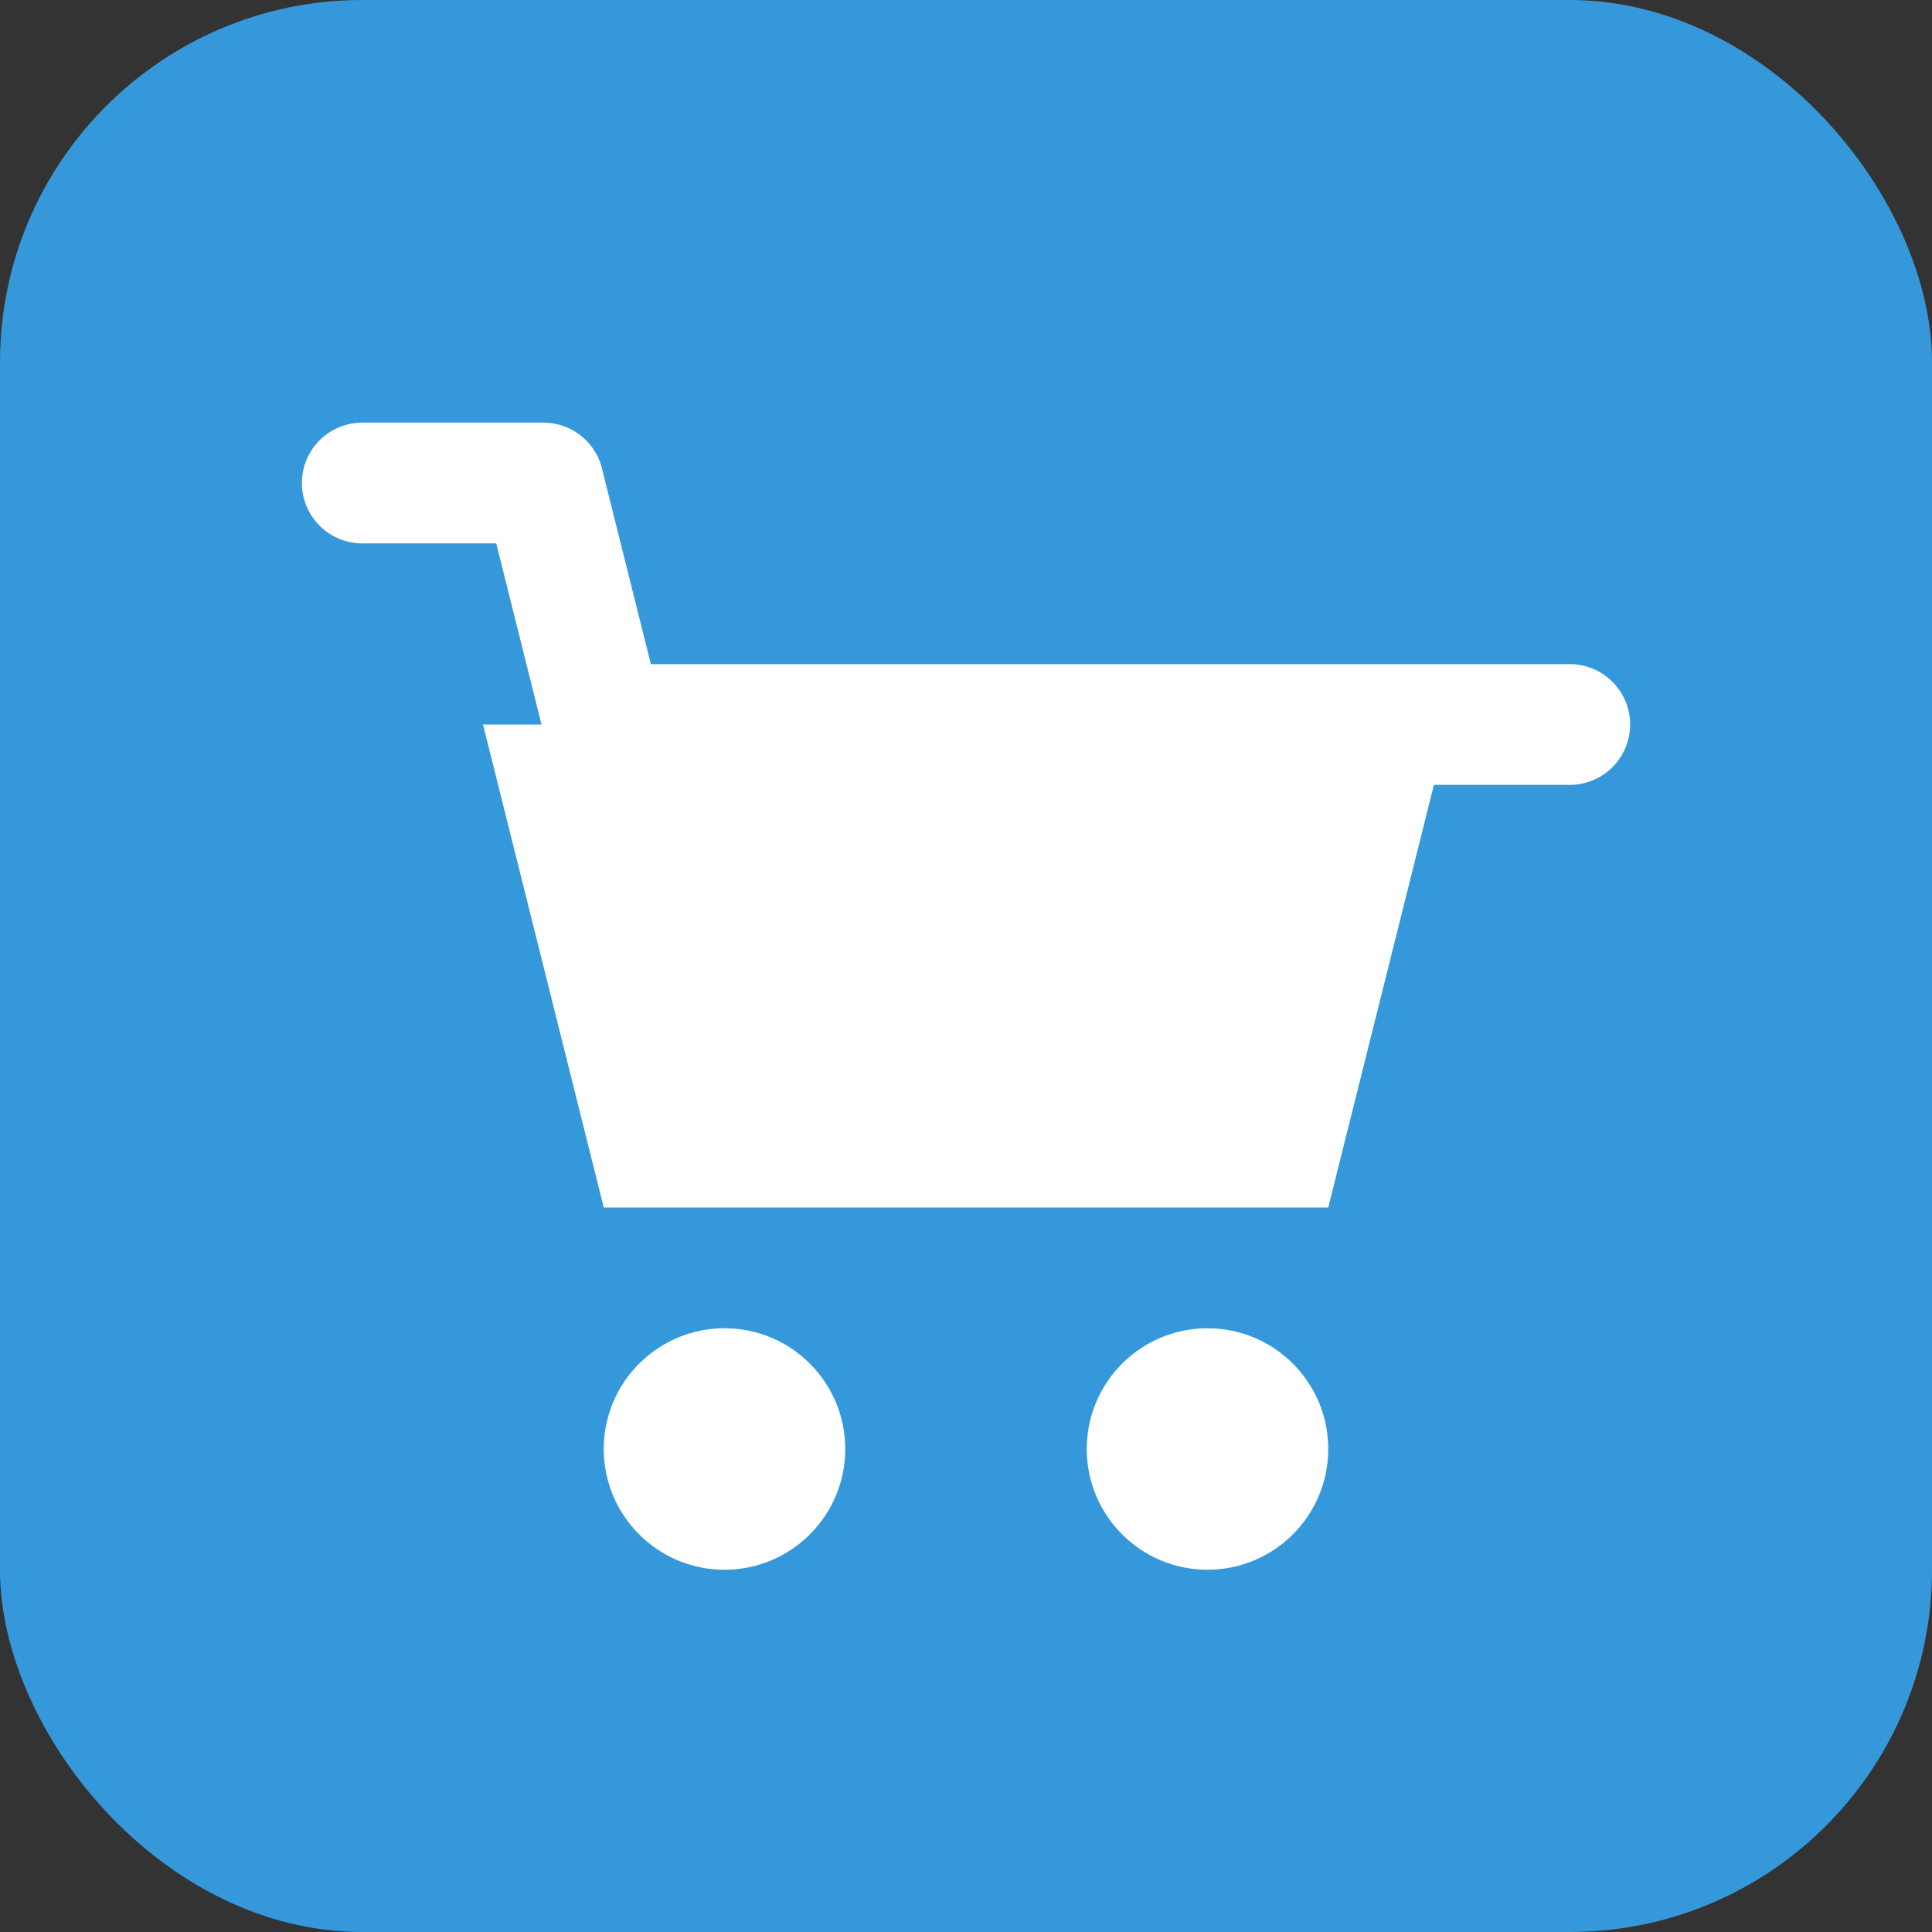
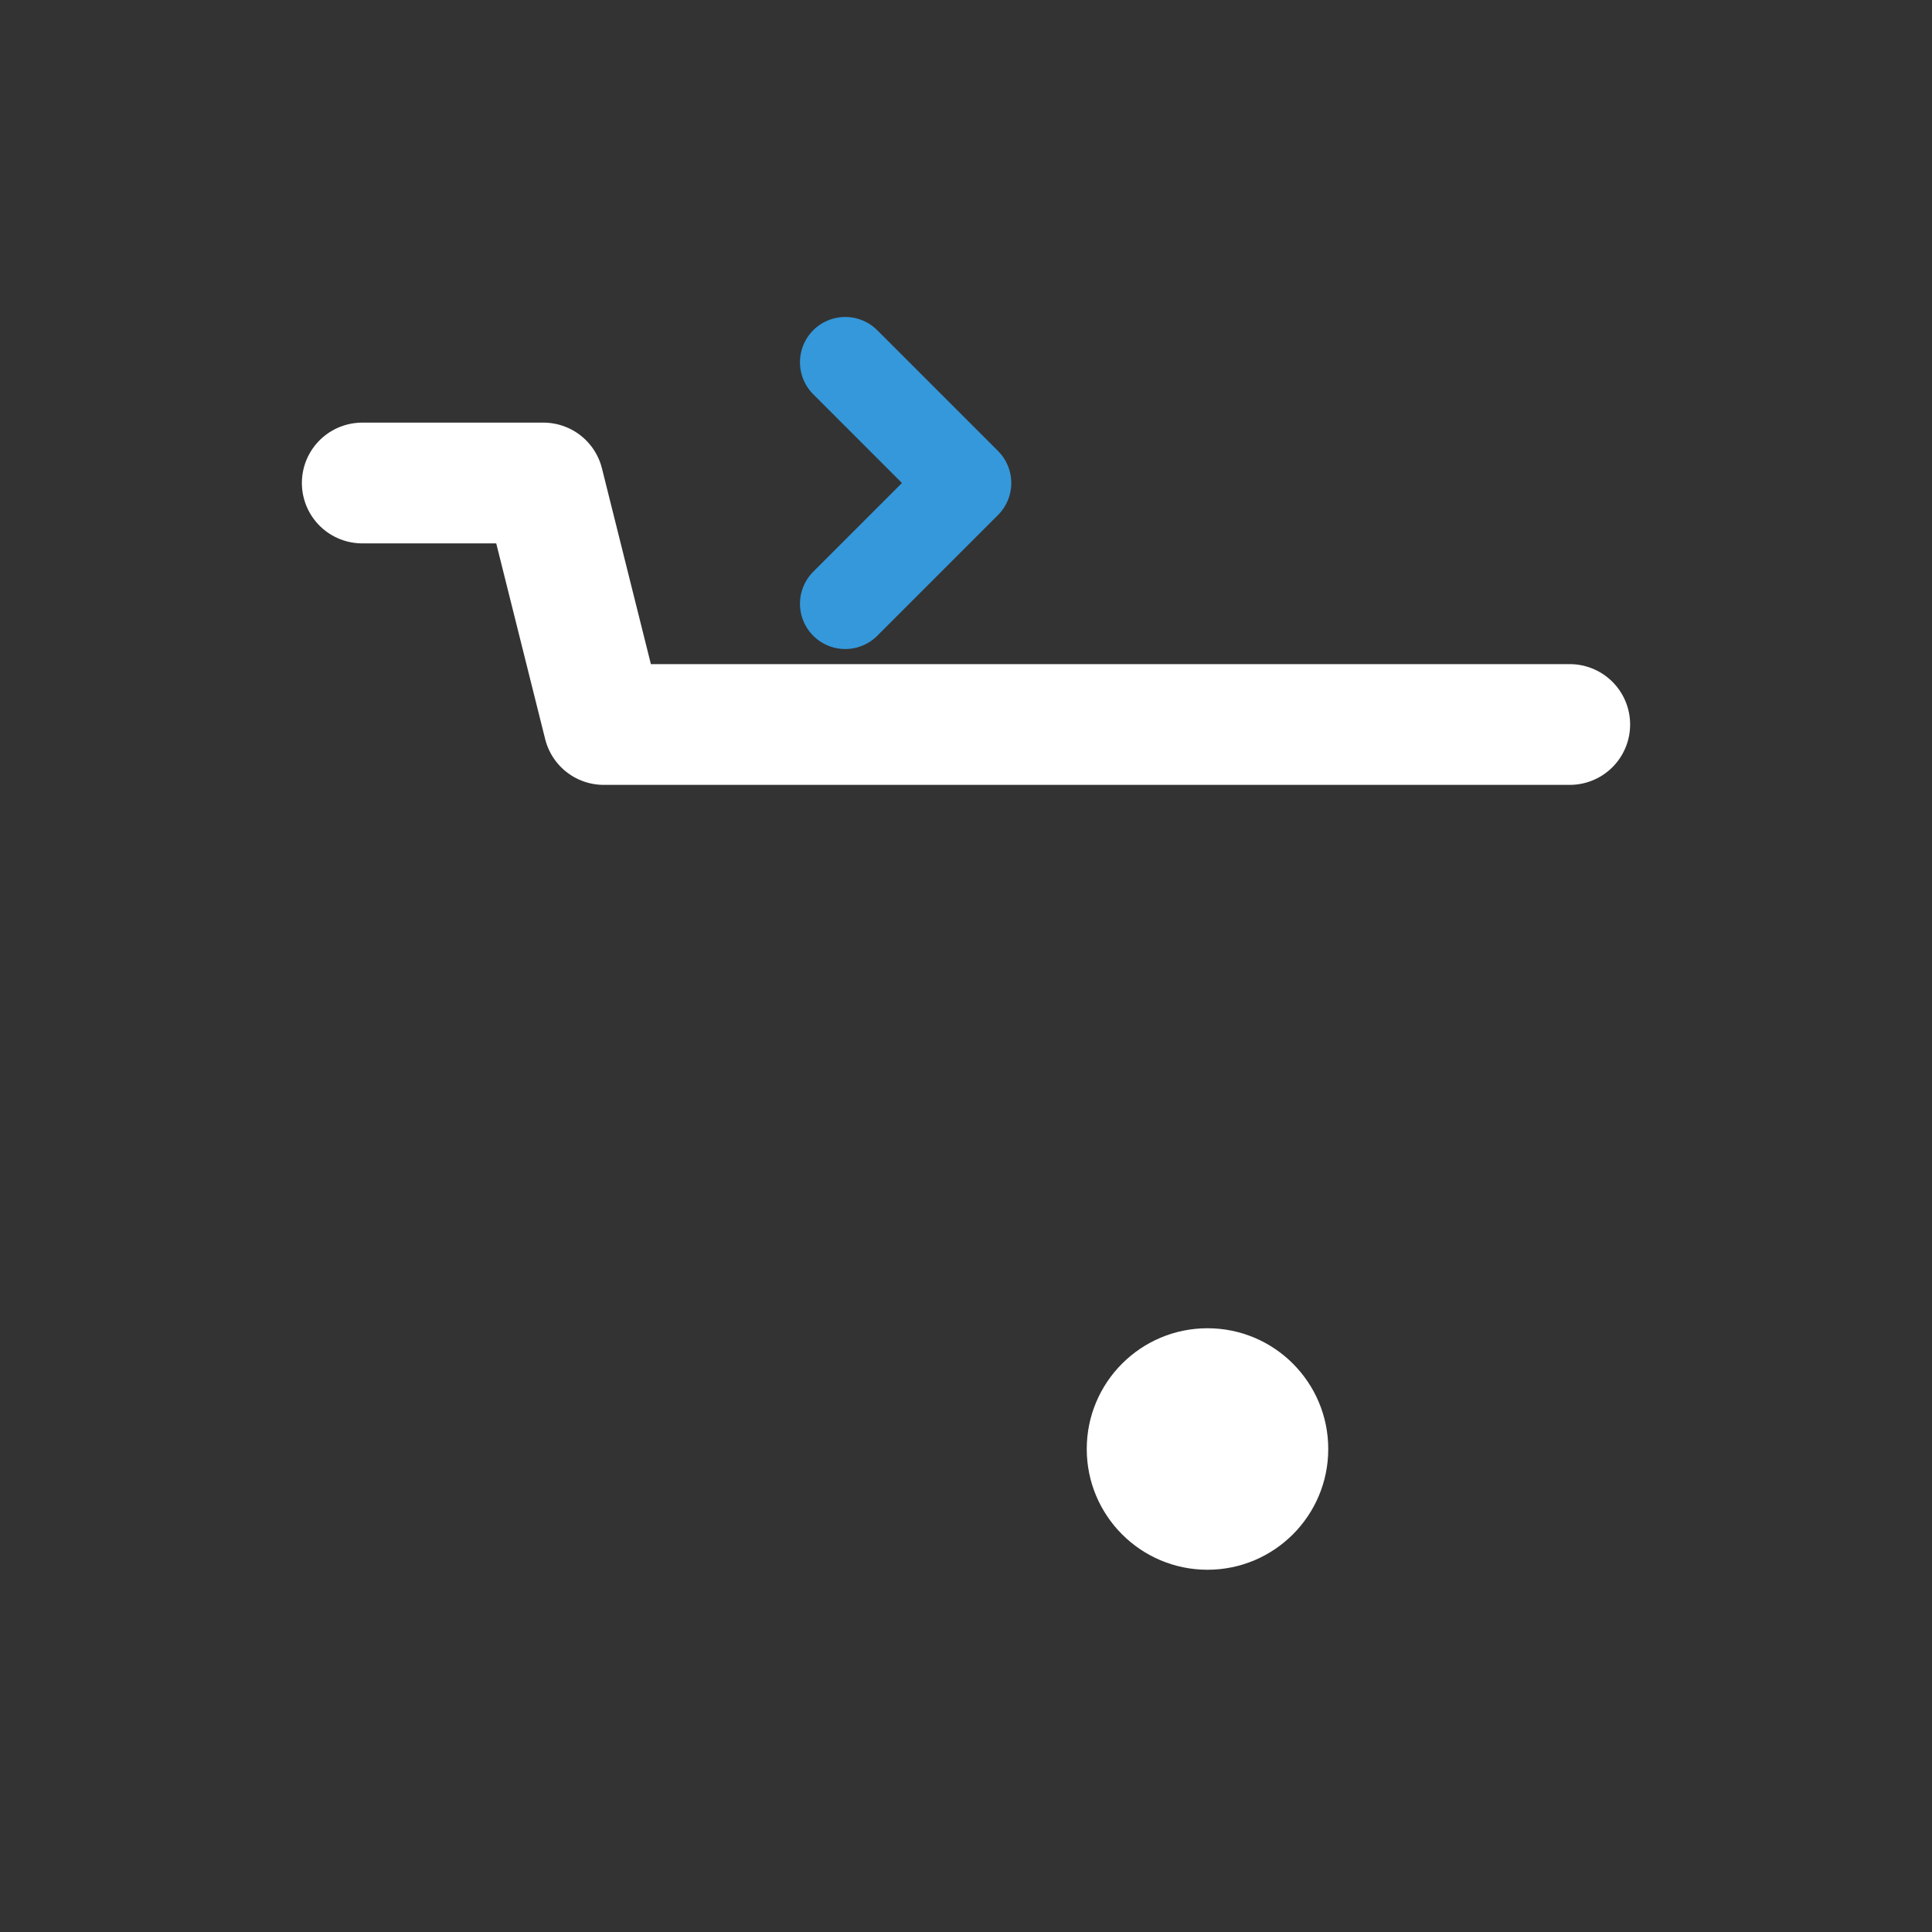
<svg xmlns="http://www.w3.org/2000/svg" width="32" height="32" viewBox="0 0 32 32" fill="none">
  <rect x="0" y="0" width="32" height="32" fill="#333333" stroke="none" />
-   <rect width="32" height="32" rx="6" fill="#3498db" />
-   <path d="M8 12h16l-2 8H10l-2-8z" fill="white" />
-   <circle cx="12" cy="24" r="2" fill="white" />
  <circle cx="20" cy="24" r="2" fill="white" />
  <path d="M6 8h3l1 4h16" stroke="white" stroke-width="2" stroke-linecap="round" stroke-linejoin="round" fill="none" />
  <path d="M14 6l2 2-2 2" stroke="#3498db" stroke-width="1.5" stroke-linecap="round" stroke-linejoin="round" fill="none" />
</svg>